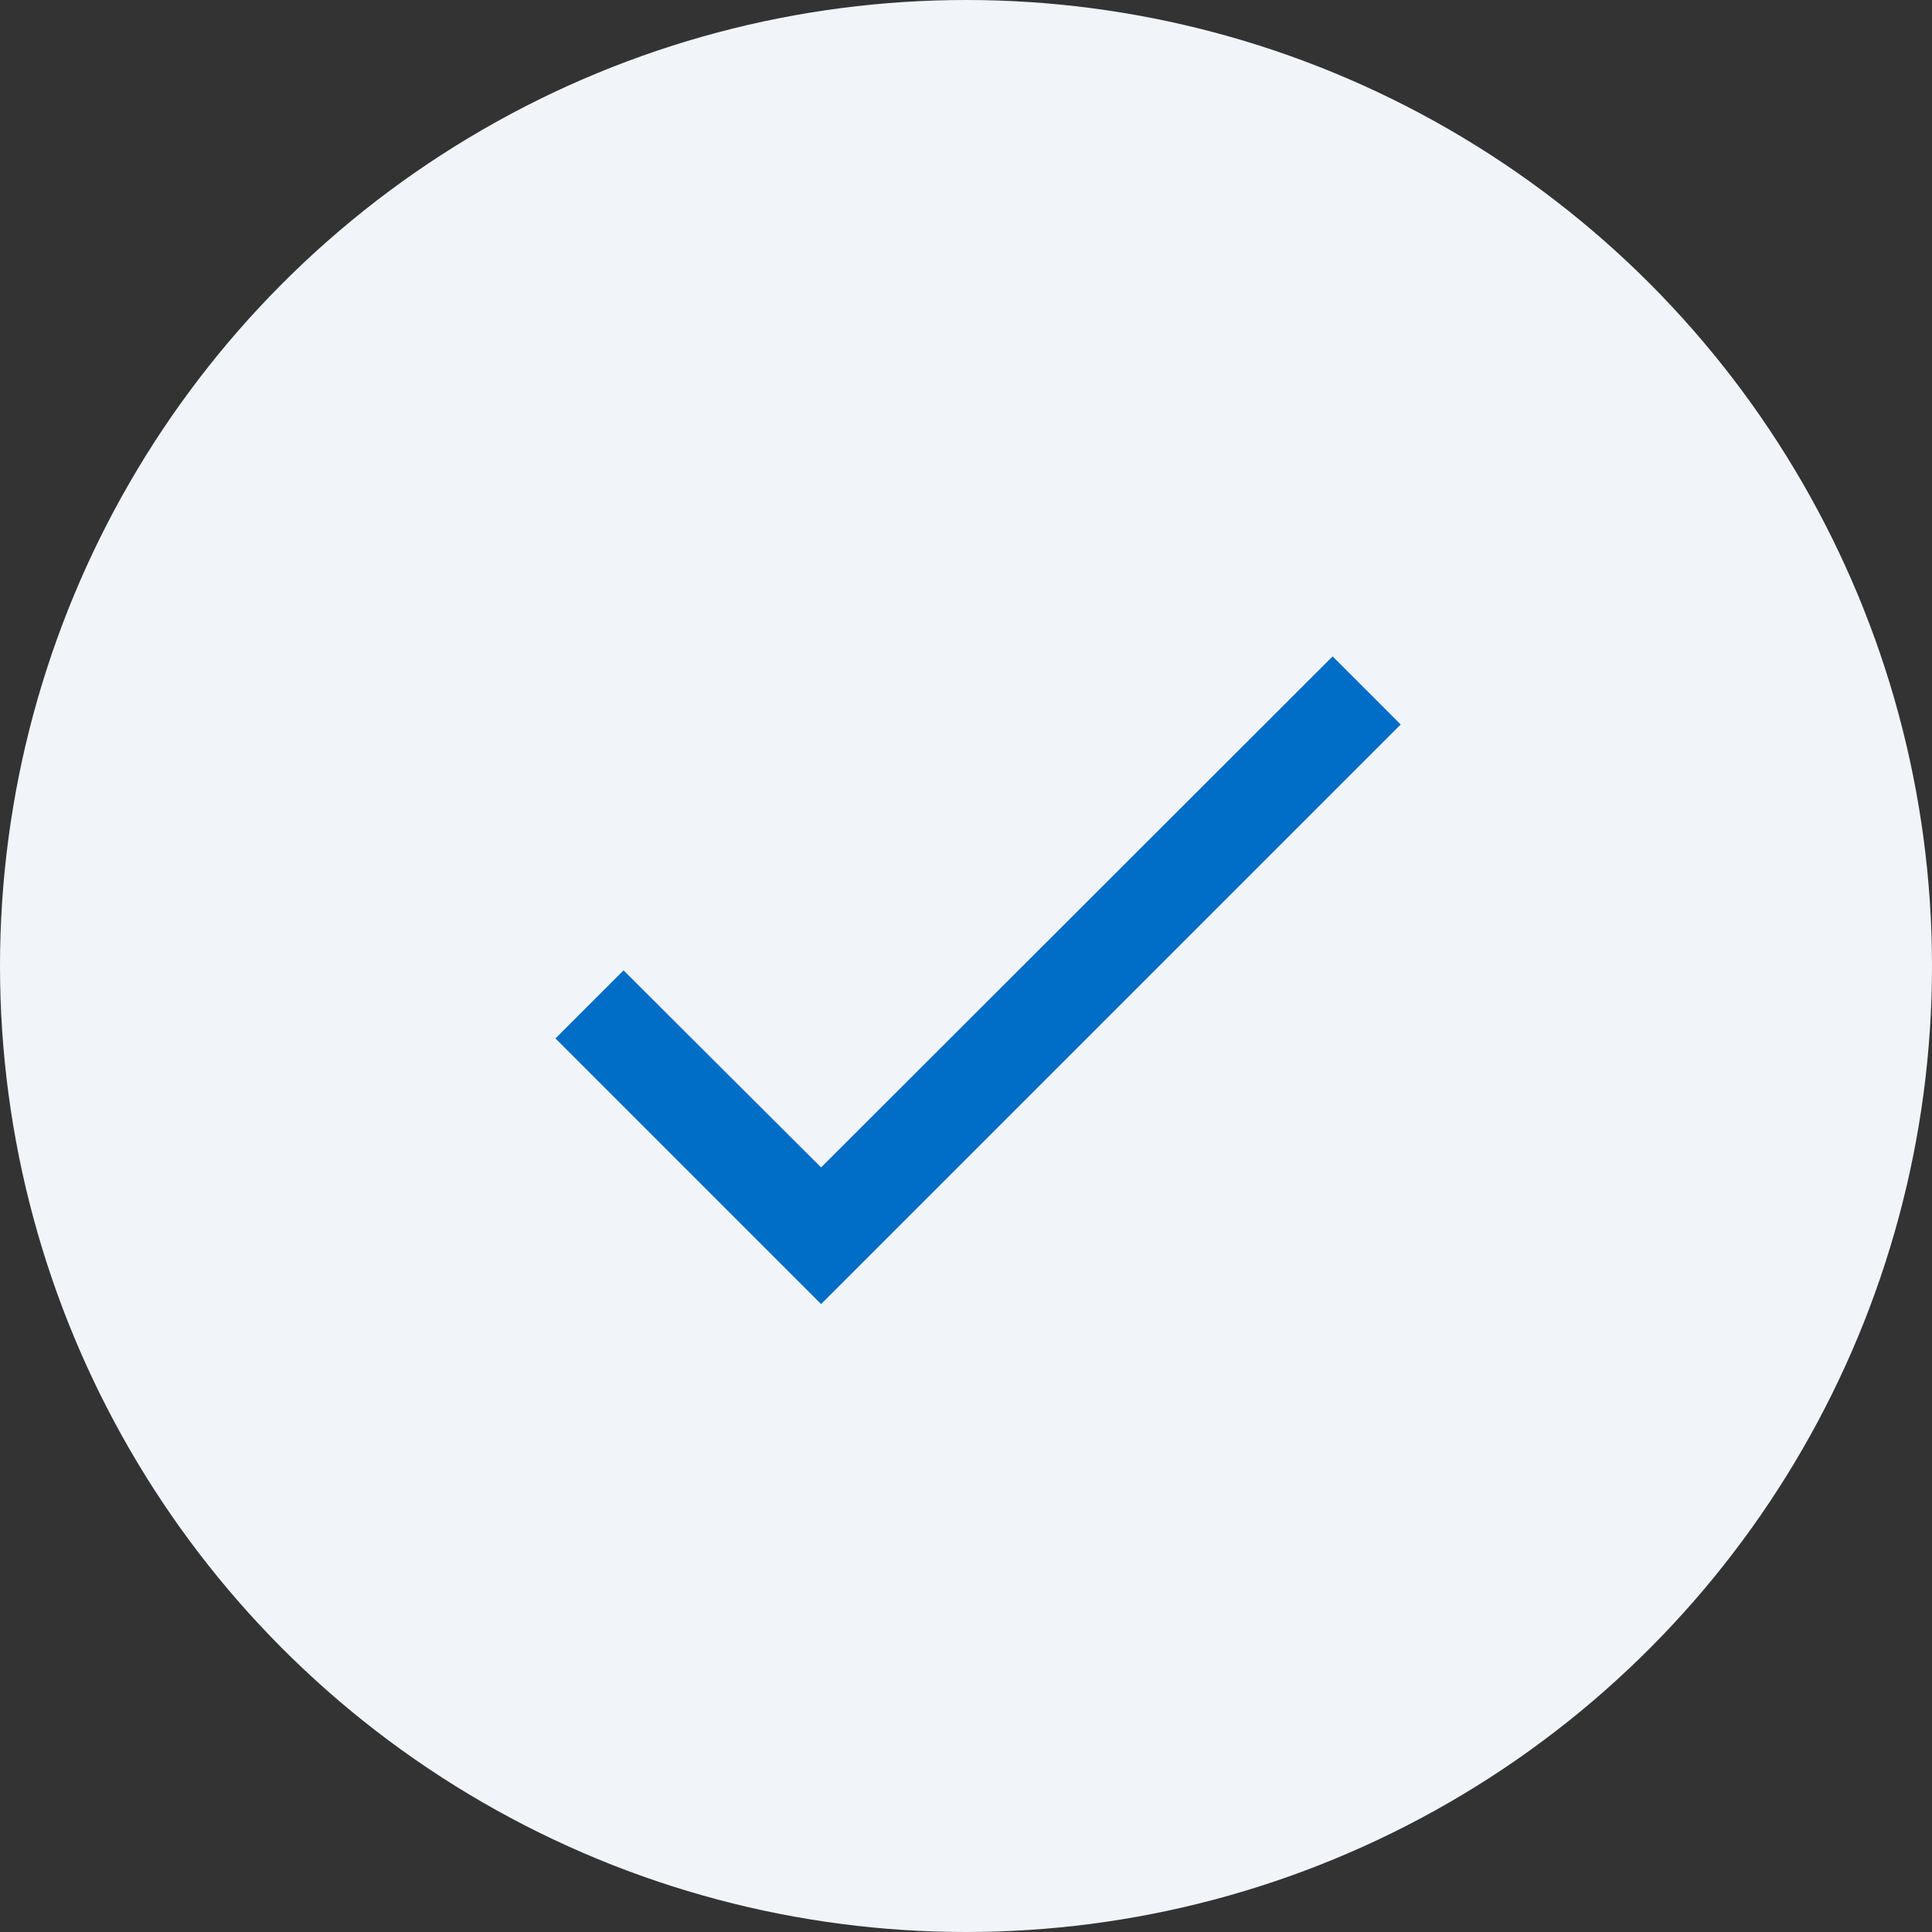
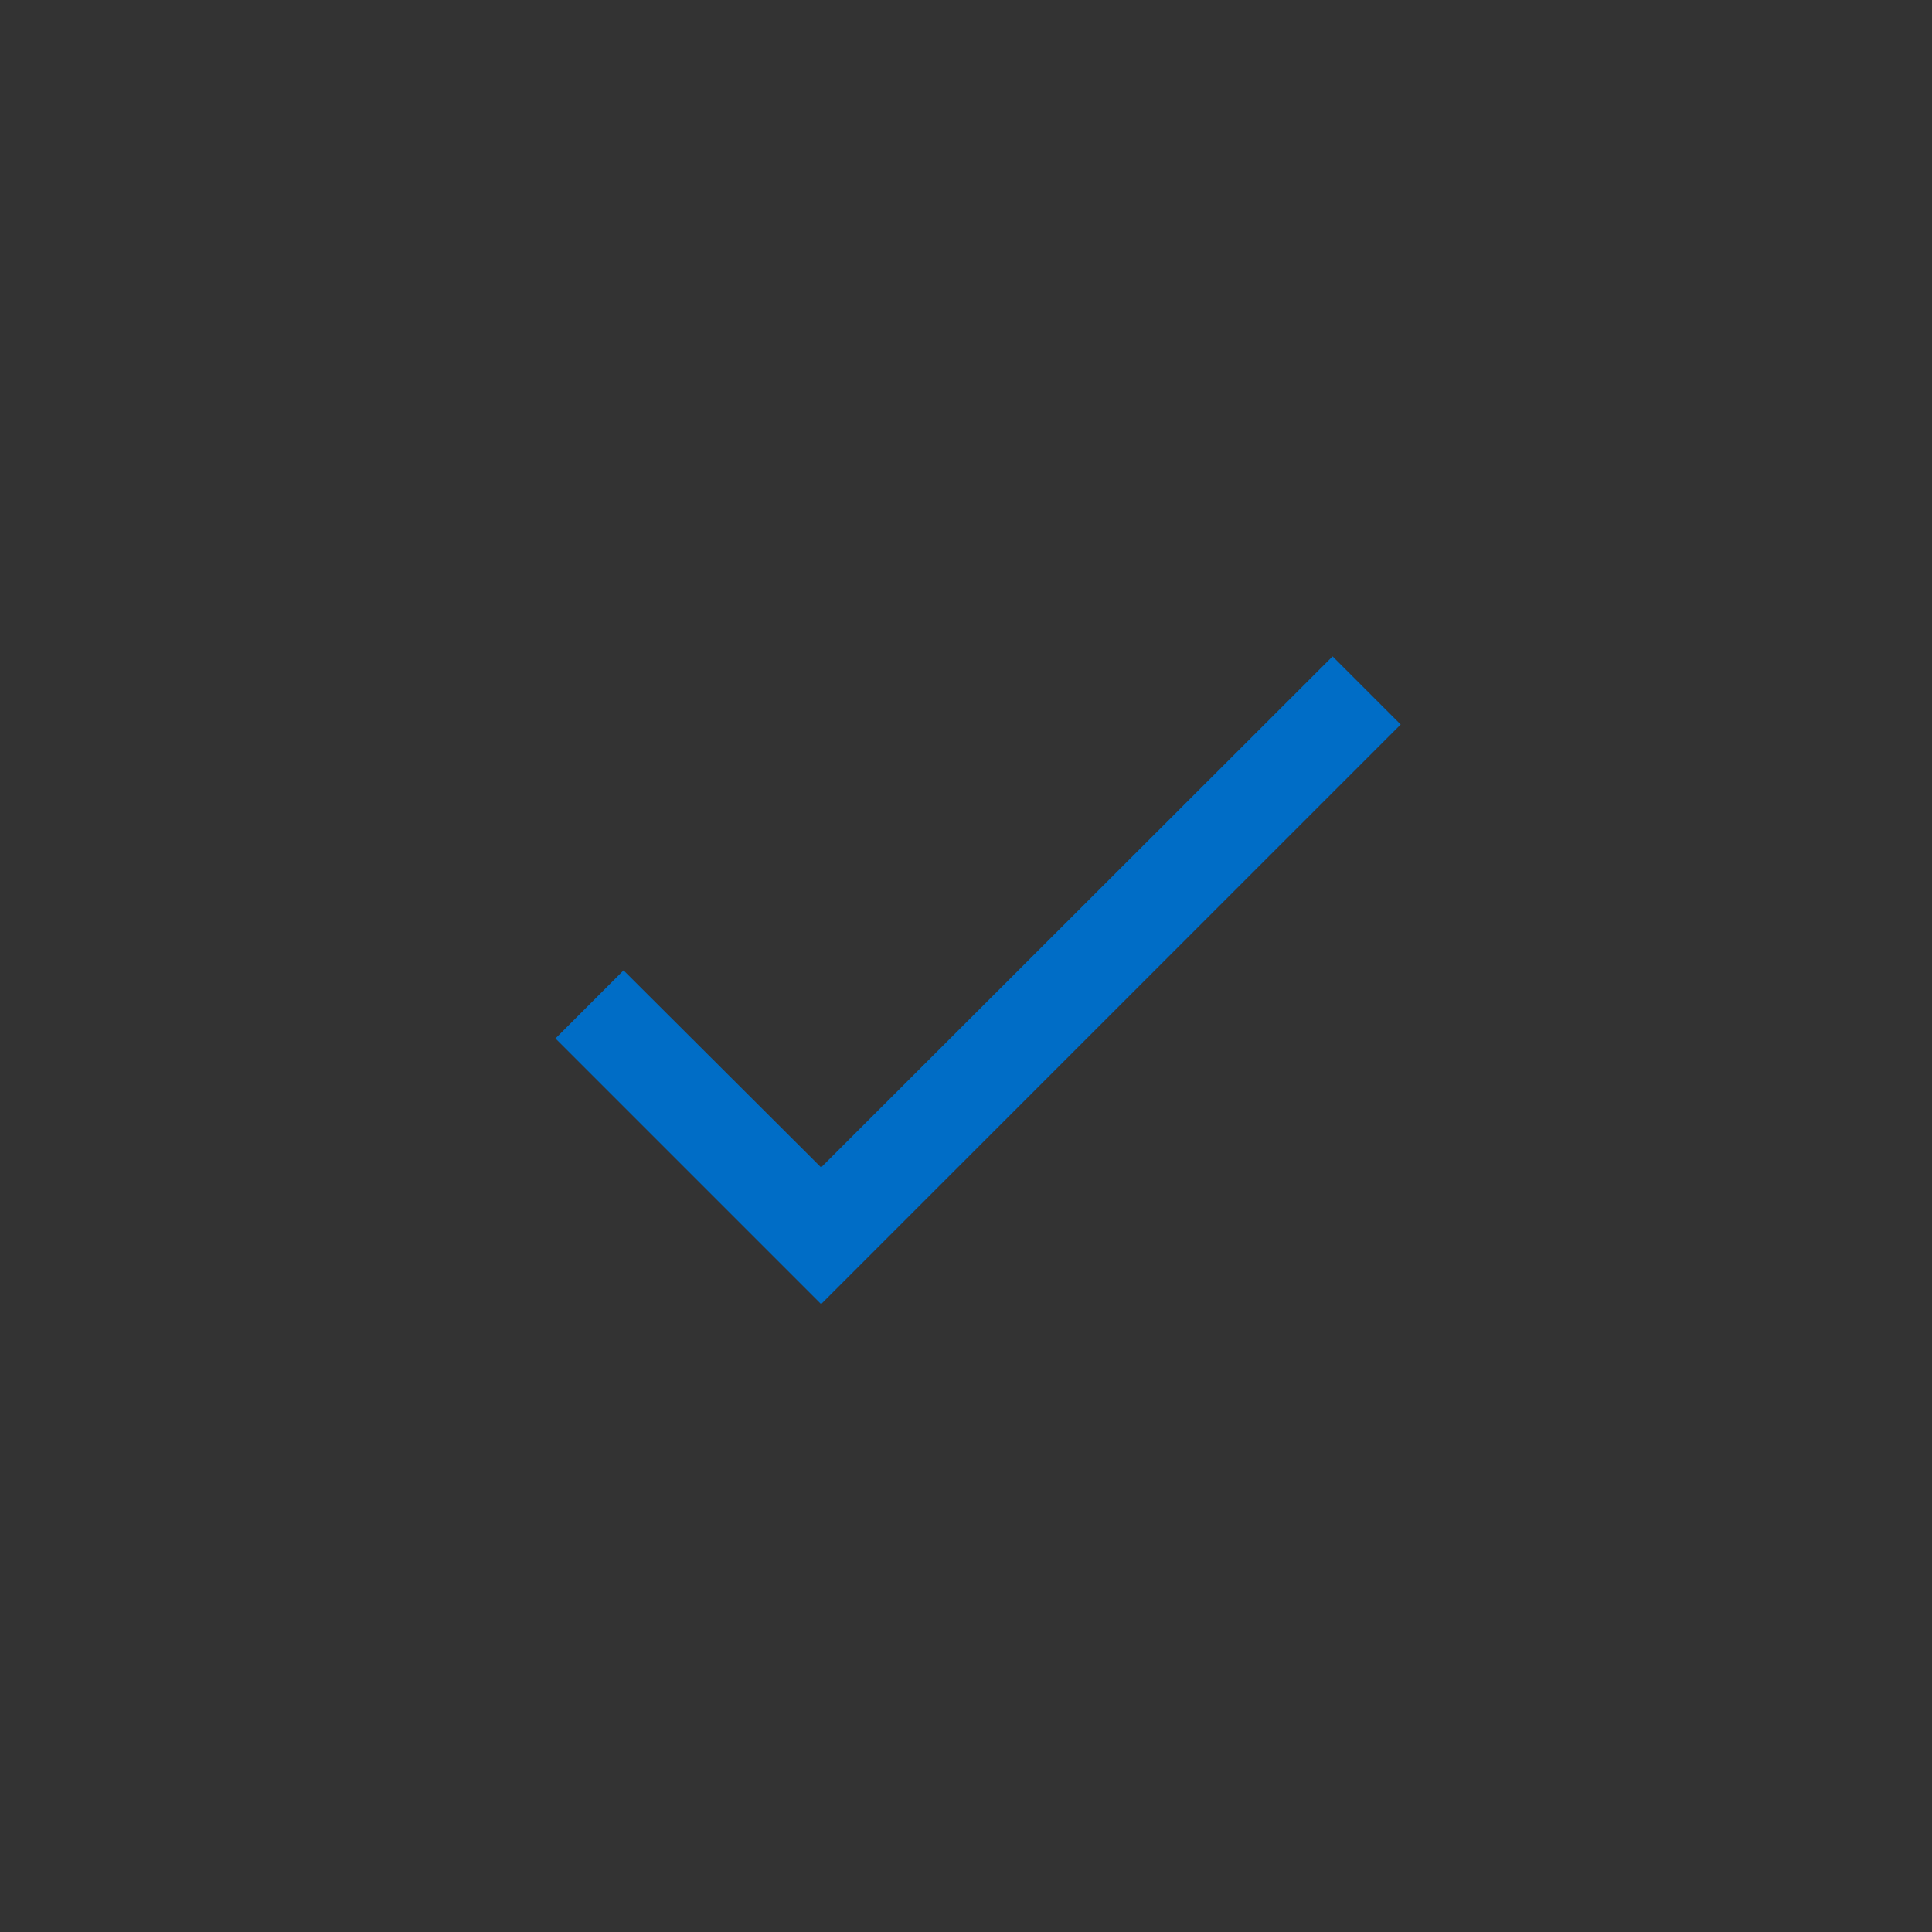
<svg xmlns="http://www.w3.org/2000/svg" width="40" height="40" viewBox="0 0 40 40" fill="none">
  <rect x="0" y="0" width="40" height="40" fill="#333333" stroke="none" />
-   <circle cx="20" cy="20" r="20" fill="#F1F5F9" />
  <path d="M29 15L17 27L11.5 21.5L12.91 20.09L17 24.17L27.59 13.59L29 15Z" fill="#006DC6" />
</svg>